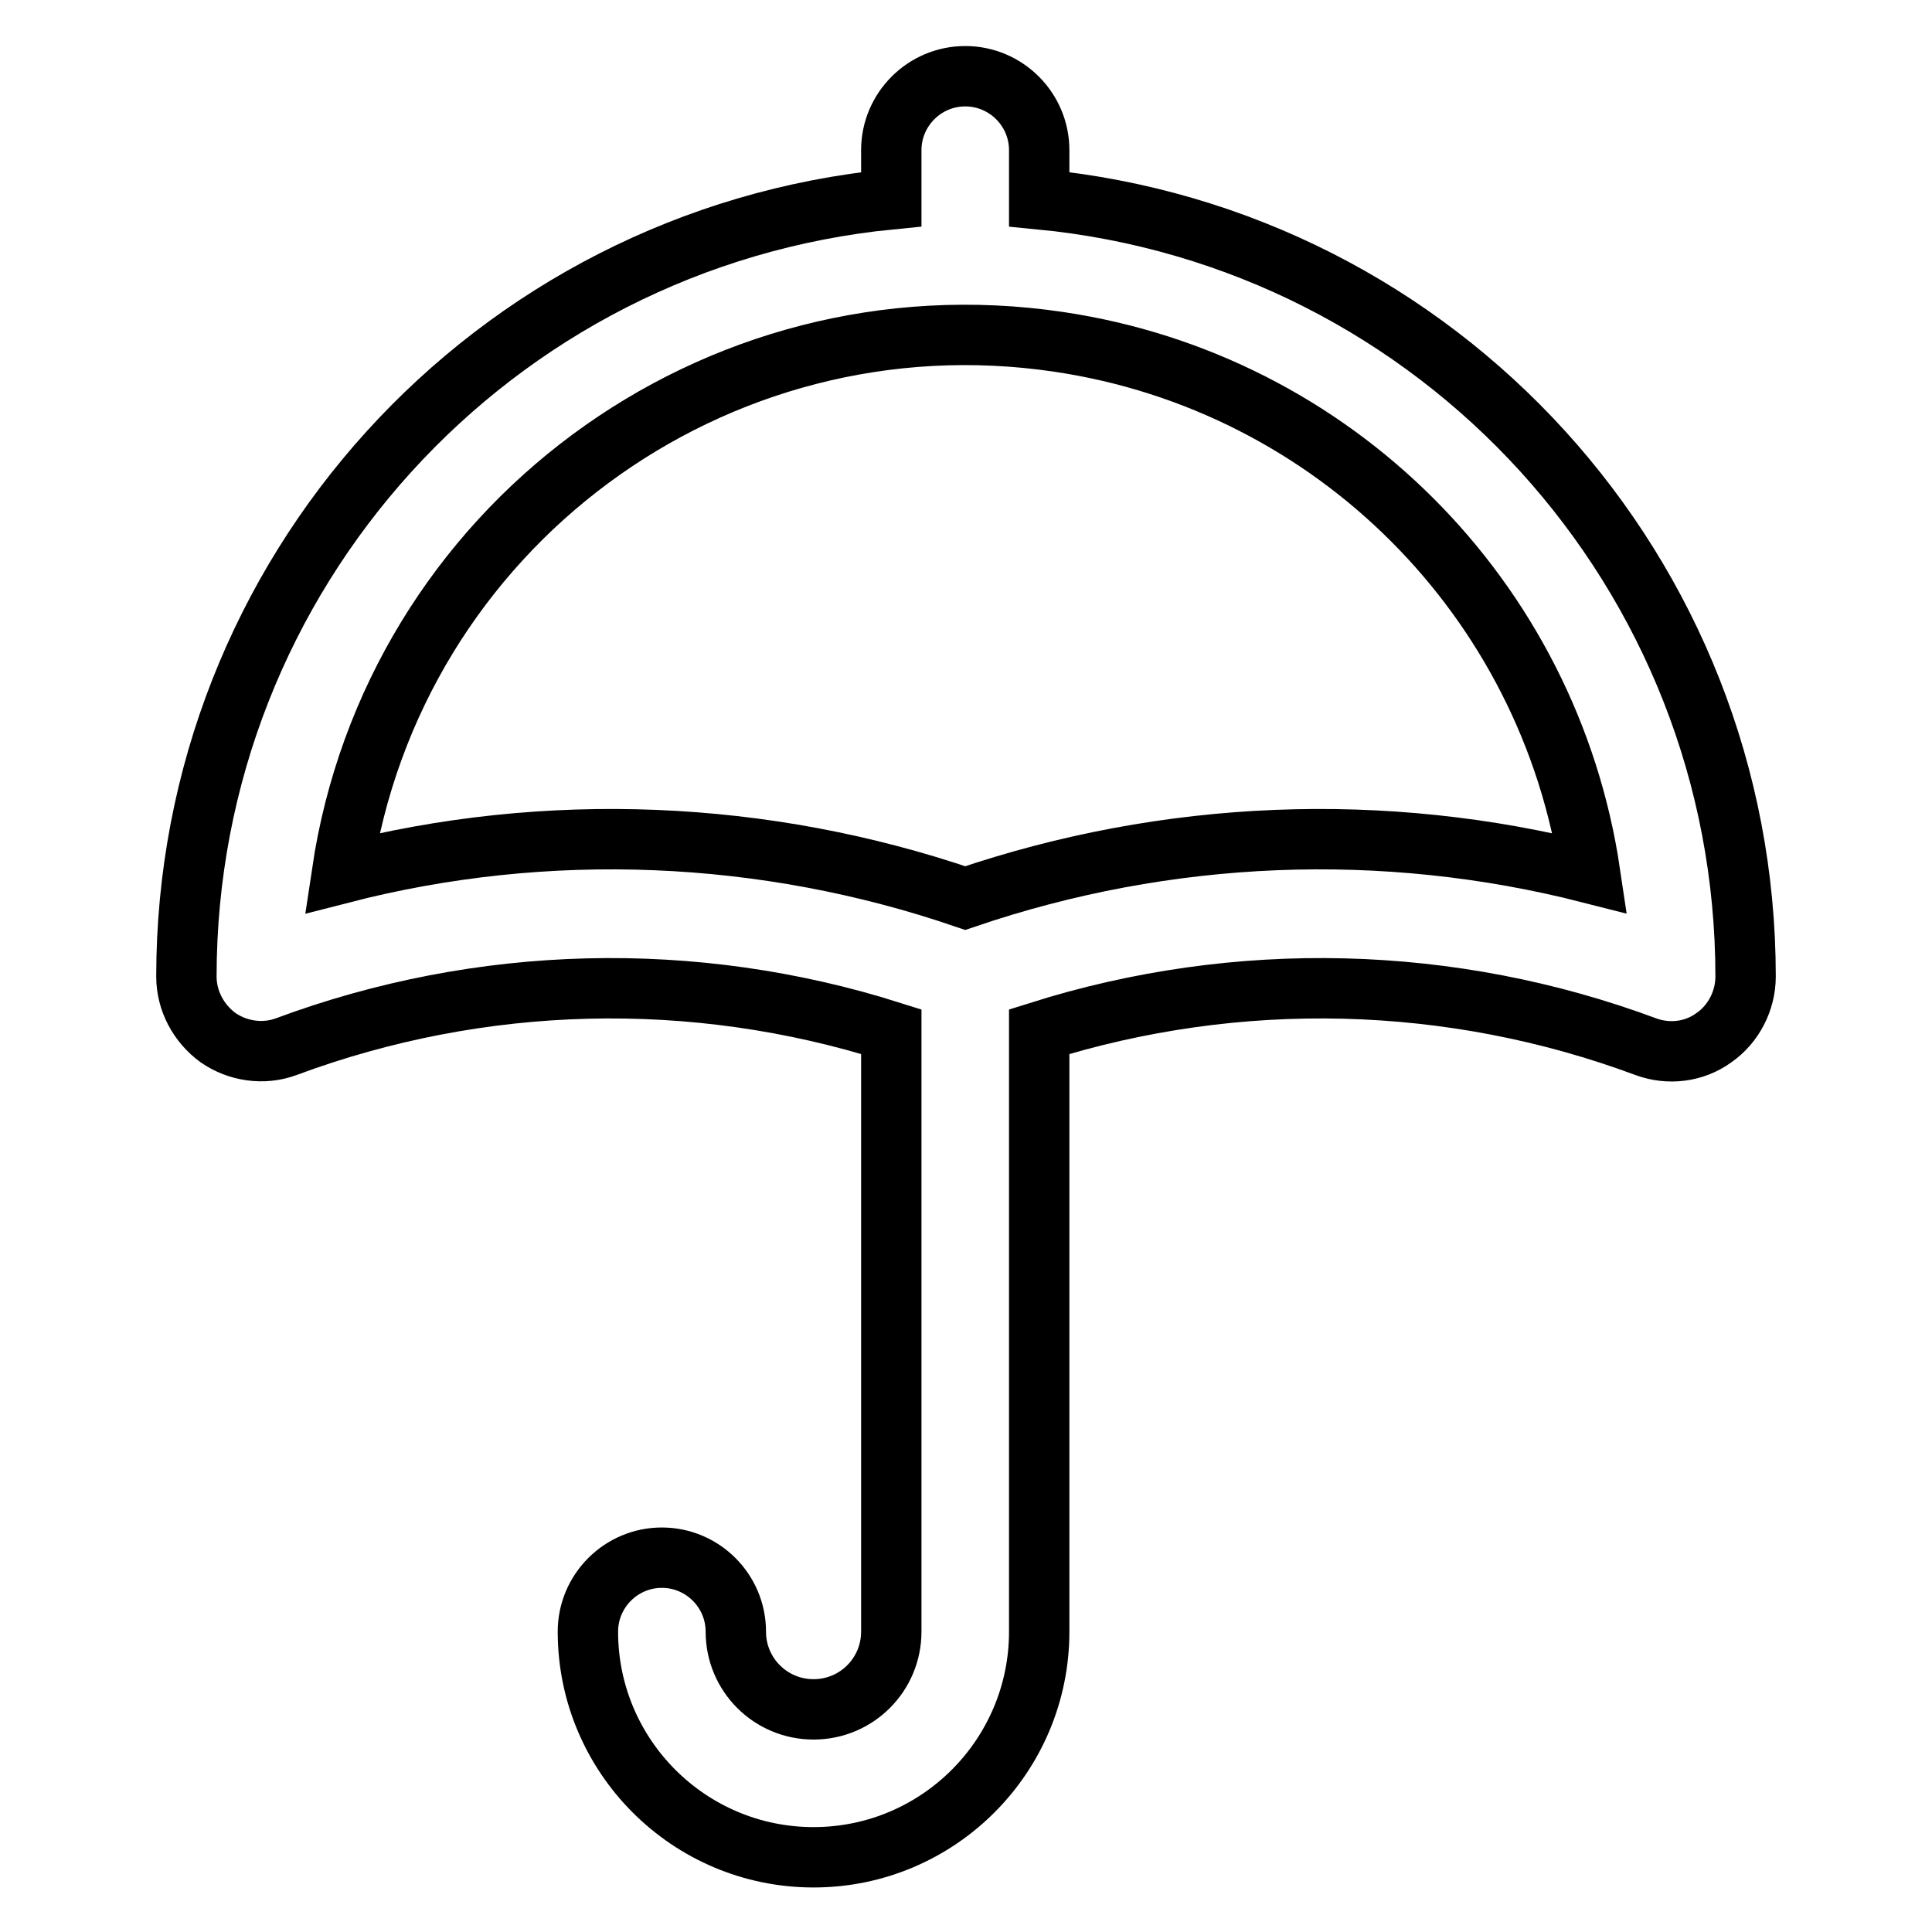
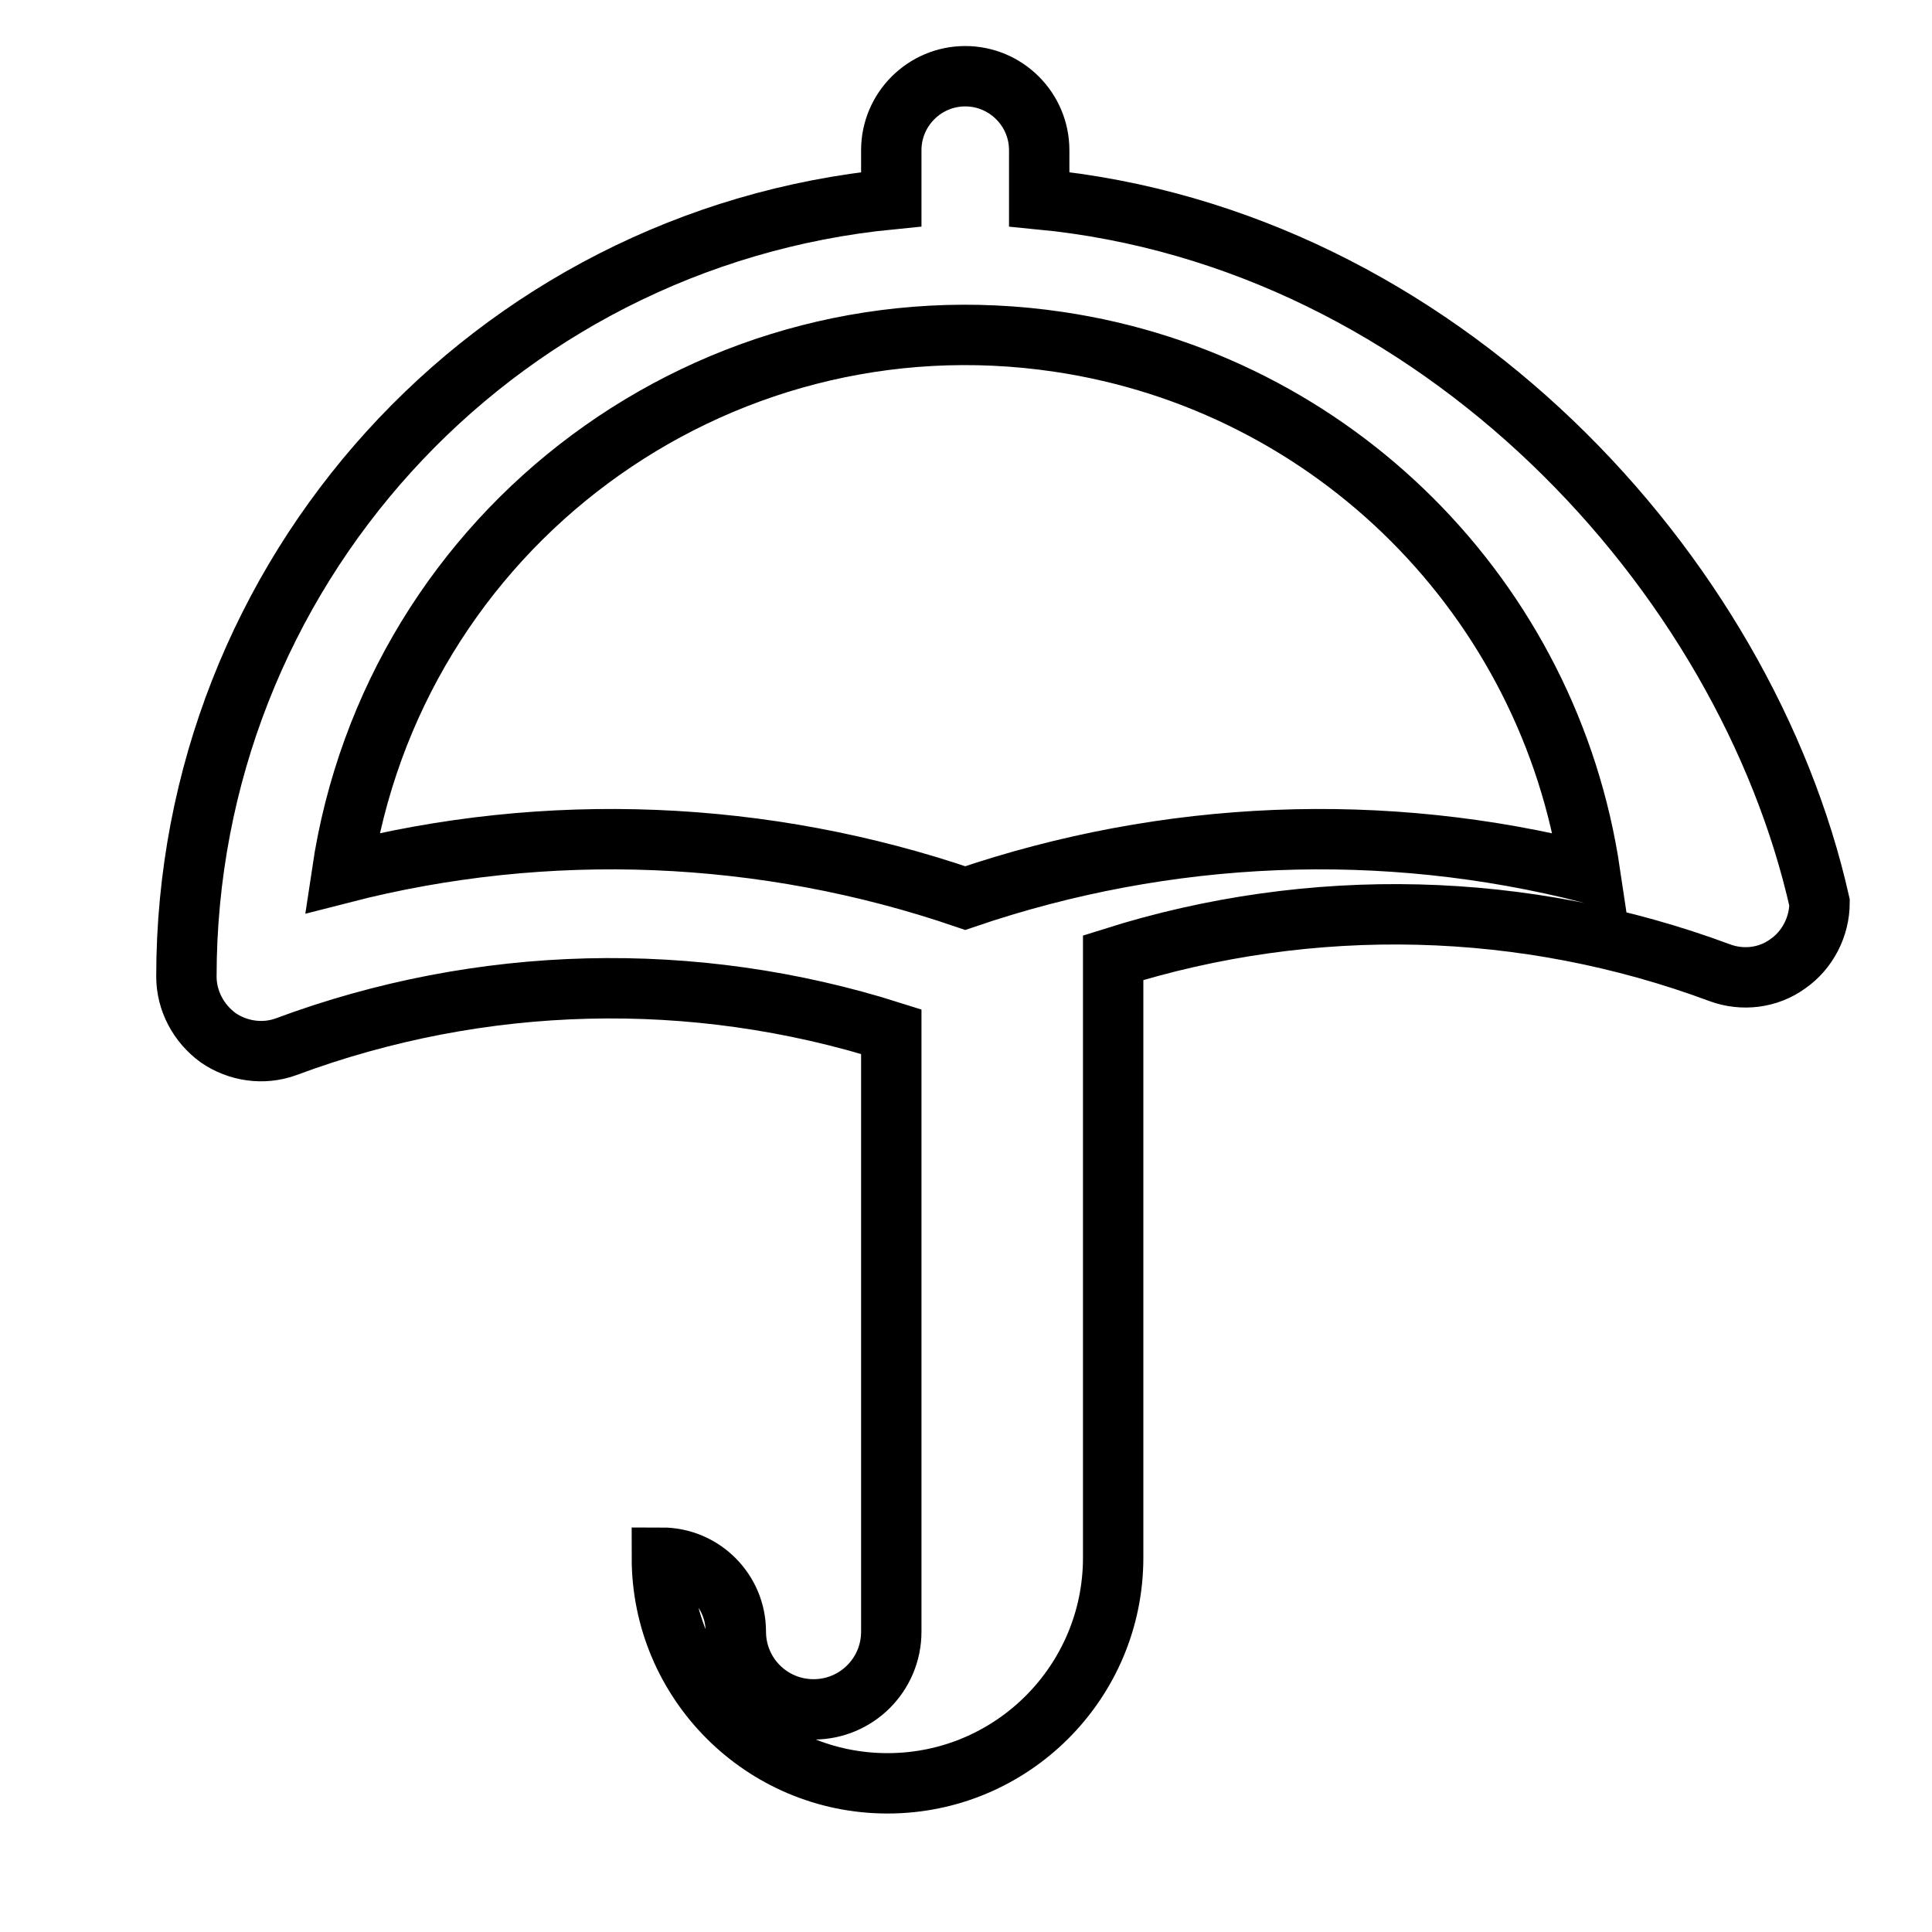
<svg xmlns="http://www.w3.org/2000/svg" version="1.1" x="0px" y="0px" viewBox="0 0 256 256" enable-background="new 0 0 256 256" xml:space="preserve">
  <g>
-     <path stroke-width="8" fill-opacity="0" stroke="#000000" d="M137.7,26.4v-6.5c0-5.4-4.4-9.8-9.8-9.8c-5.4,0-9.8,4.4-9.8,9.8v6.5c-53,5.2-93.4,49.7-93.4,103 c0,3.2,1.6,6.2,4.2,8.1c2.6,1.8,6,2.3,9,1.2c25.8-9.6,54-10.3,80.2-2v79.5c0,5.7-4.6,10.3-10.3,10.3c-5.7,0-10.3-4.6-10.3-10.3 c0-5.4-4.4-9.8-9.8-9.8c-5.4,0-9.8,4.4-9.8,9.8c0,16.5,13.4,29.9,29.9,29.9c16.5,0,29.9-13.4,29.9-29.9v-79.5 c26.3-8.3,54.6-7.6,80.4,2c3,1.1,6.4,0.7,9-1.2c2.6-1.8,4.2-4.9,4.2-8.1C231.3,76,190.8,31.5,137.7,26.4z M127.9,119 c-26.6-9.1-55.4-10.3-82.6-3.3c6.8-45.7,49.3-77.2,95-70.4c36.4,5.4,65,34,70.4,70.4C183.3,108.7,154.6,109.9,127.9,119z" />
+     <path stroke-width="8" fill-opacity="0" stroke="#000000" d="M137.7,26.4v-6.5c0-5.4-4.4-9.8-9.8-9.8c-5.4,0-9.8,4.4-9.8,9.8v6.5c-53,5.2-93.4,49.7-93.4,103 c0,3.2,1.6,6.2,4.2,8.1c2.6,1.8,6,2.3,9,1.2c25.8-9.6,54-10.3,80.2-2v79.5c0,5.7-4.6,10.3-10.3,10.3c-5.7,0-10.3-4.6-10.3-10.3 c0-5.4-4.4-9.8-9.8-9.8c0,16.5,13.4,29.9,29.9,29.9c16.5,0,29.9-13.4,29.9-29.9v-79.5 c26.3-8.3,54.6-7.6,80.4,2c3,1.1,6.4,0.7,9-1.2c2.6-1.8,4.2-4.9,4.2-8.1C231.3,76,190.8,31.5,137.7,26.4z M127.9,119 c-26.6-9.1-55.4-10.3-82.6-3.3c6.8-45.7,49.3-77.2,95-70.4c36.4,5.4,65,34,70.4,70.4C183.3,108.7,154.6,109.9,127.9,119z" />
  </g>
</svg>